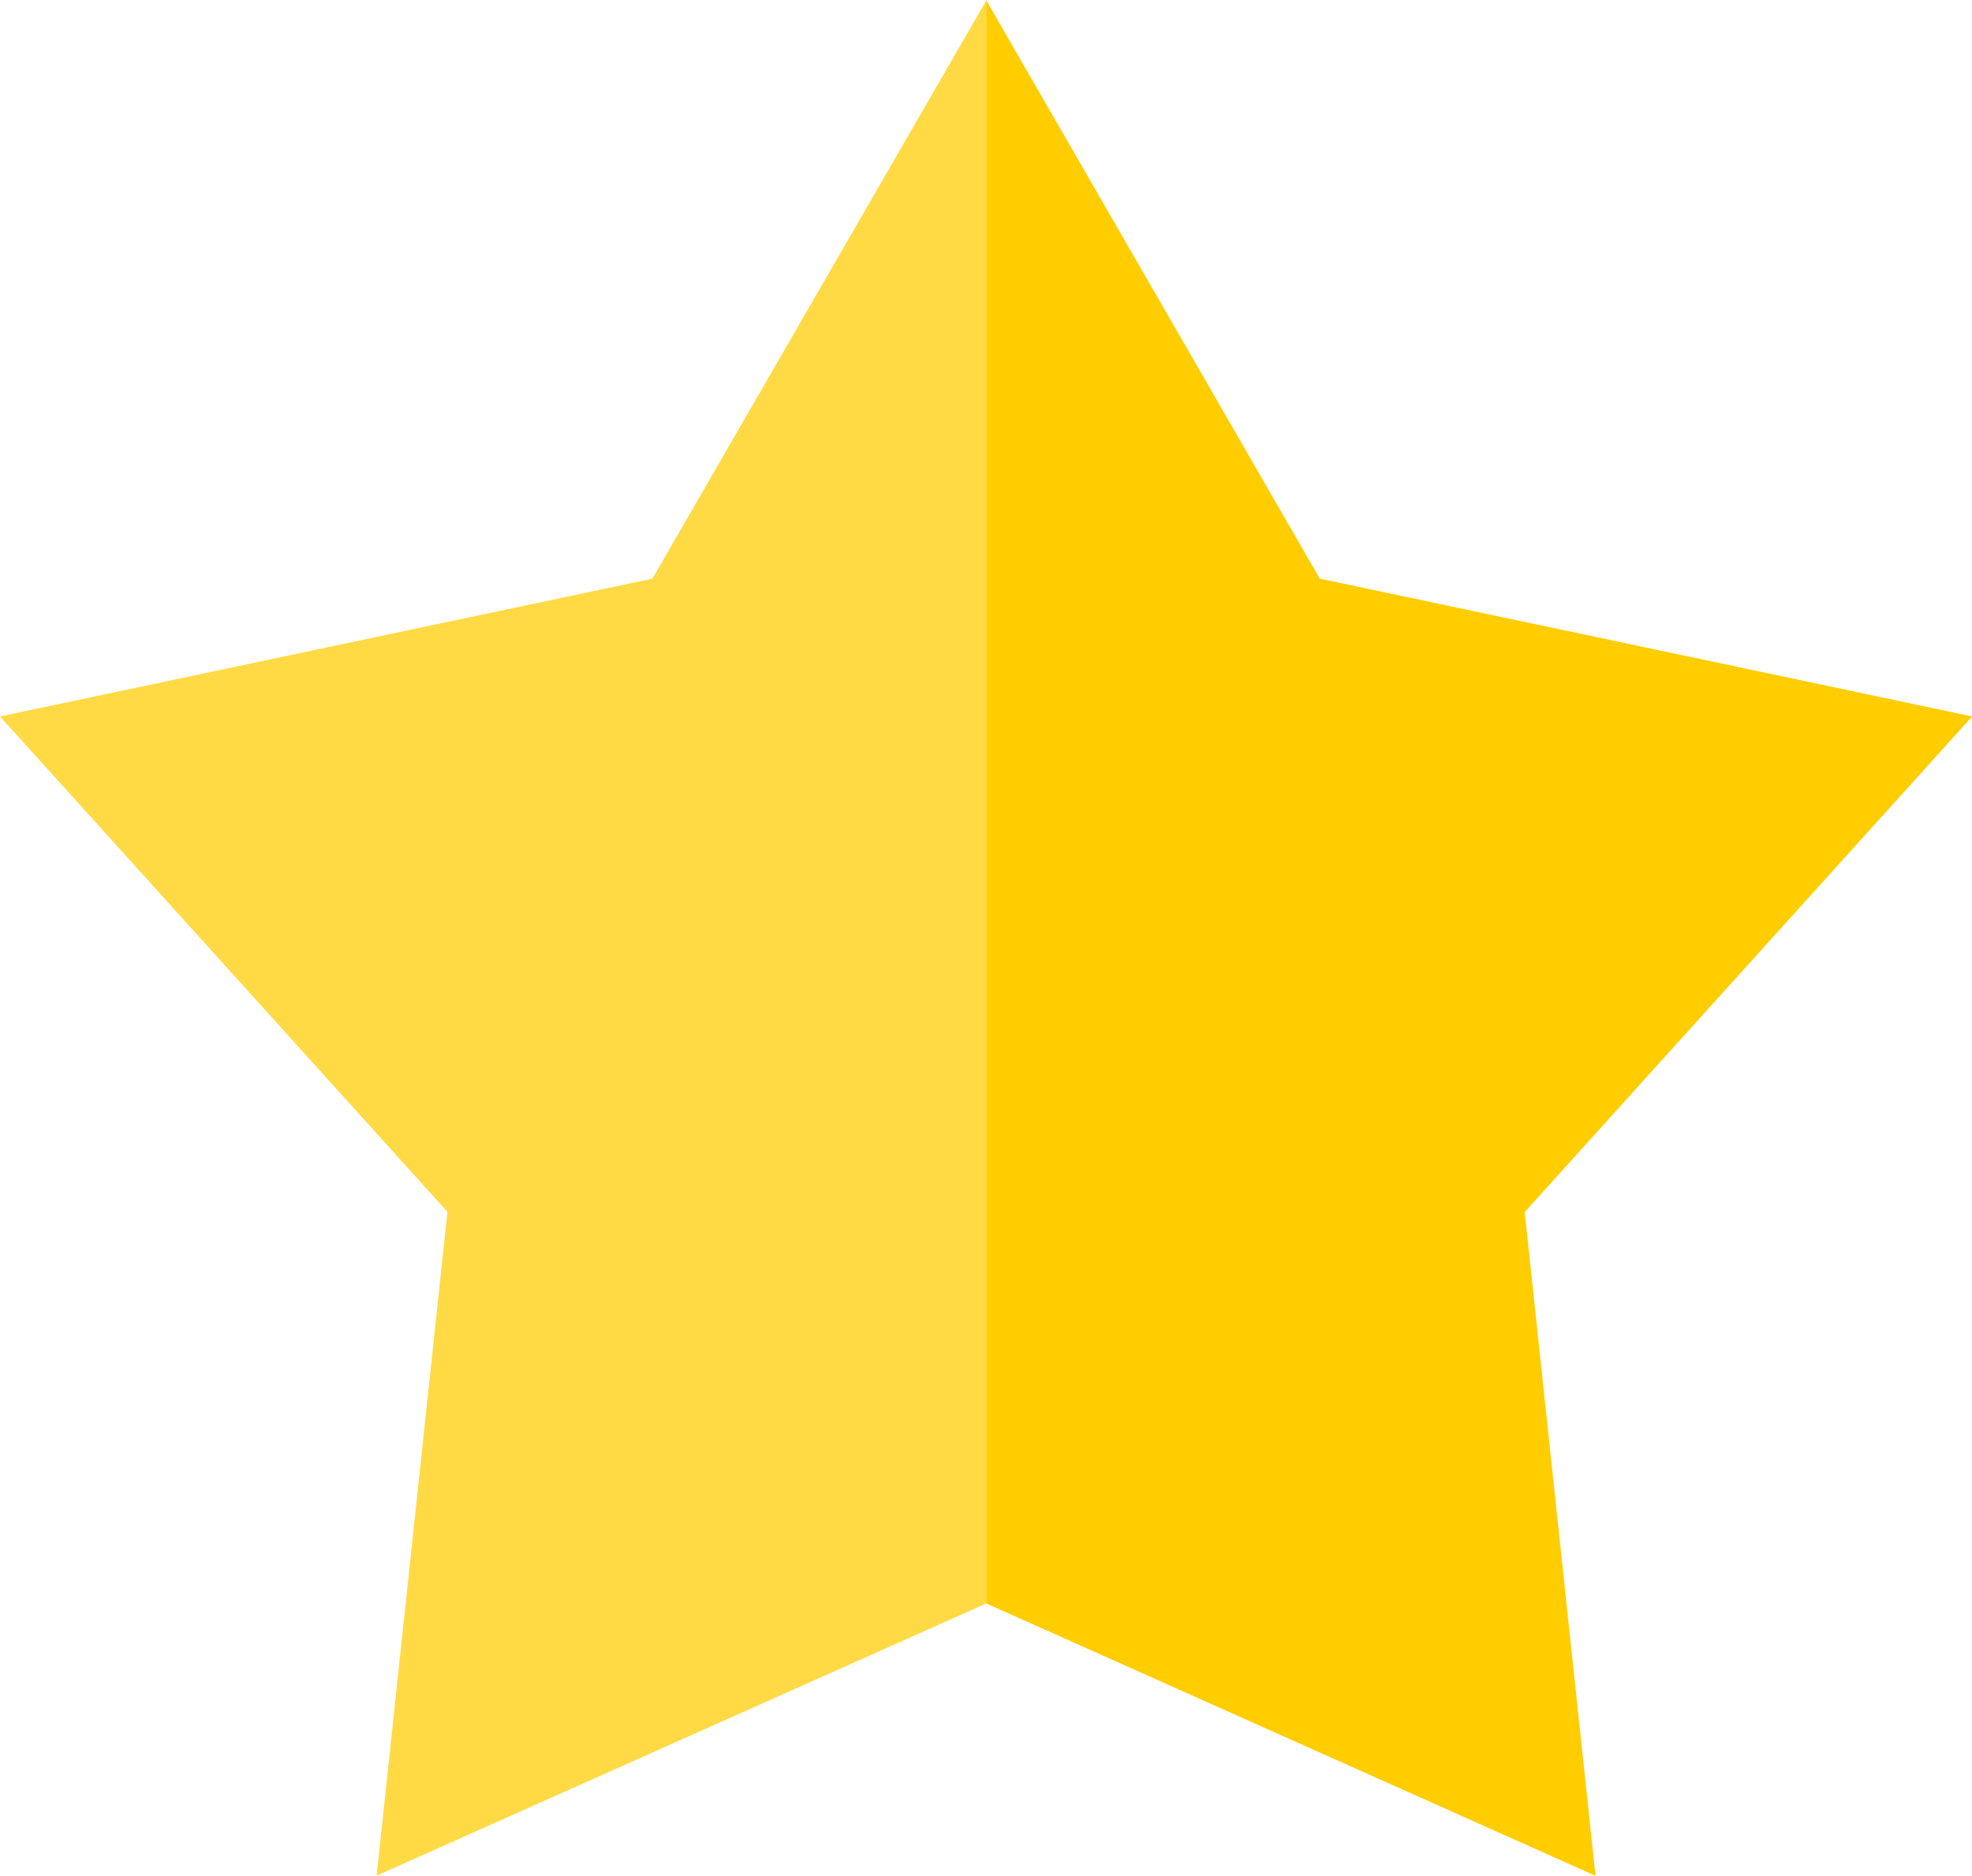
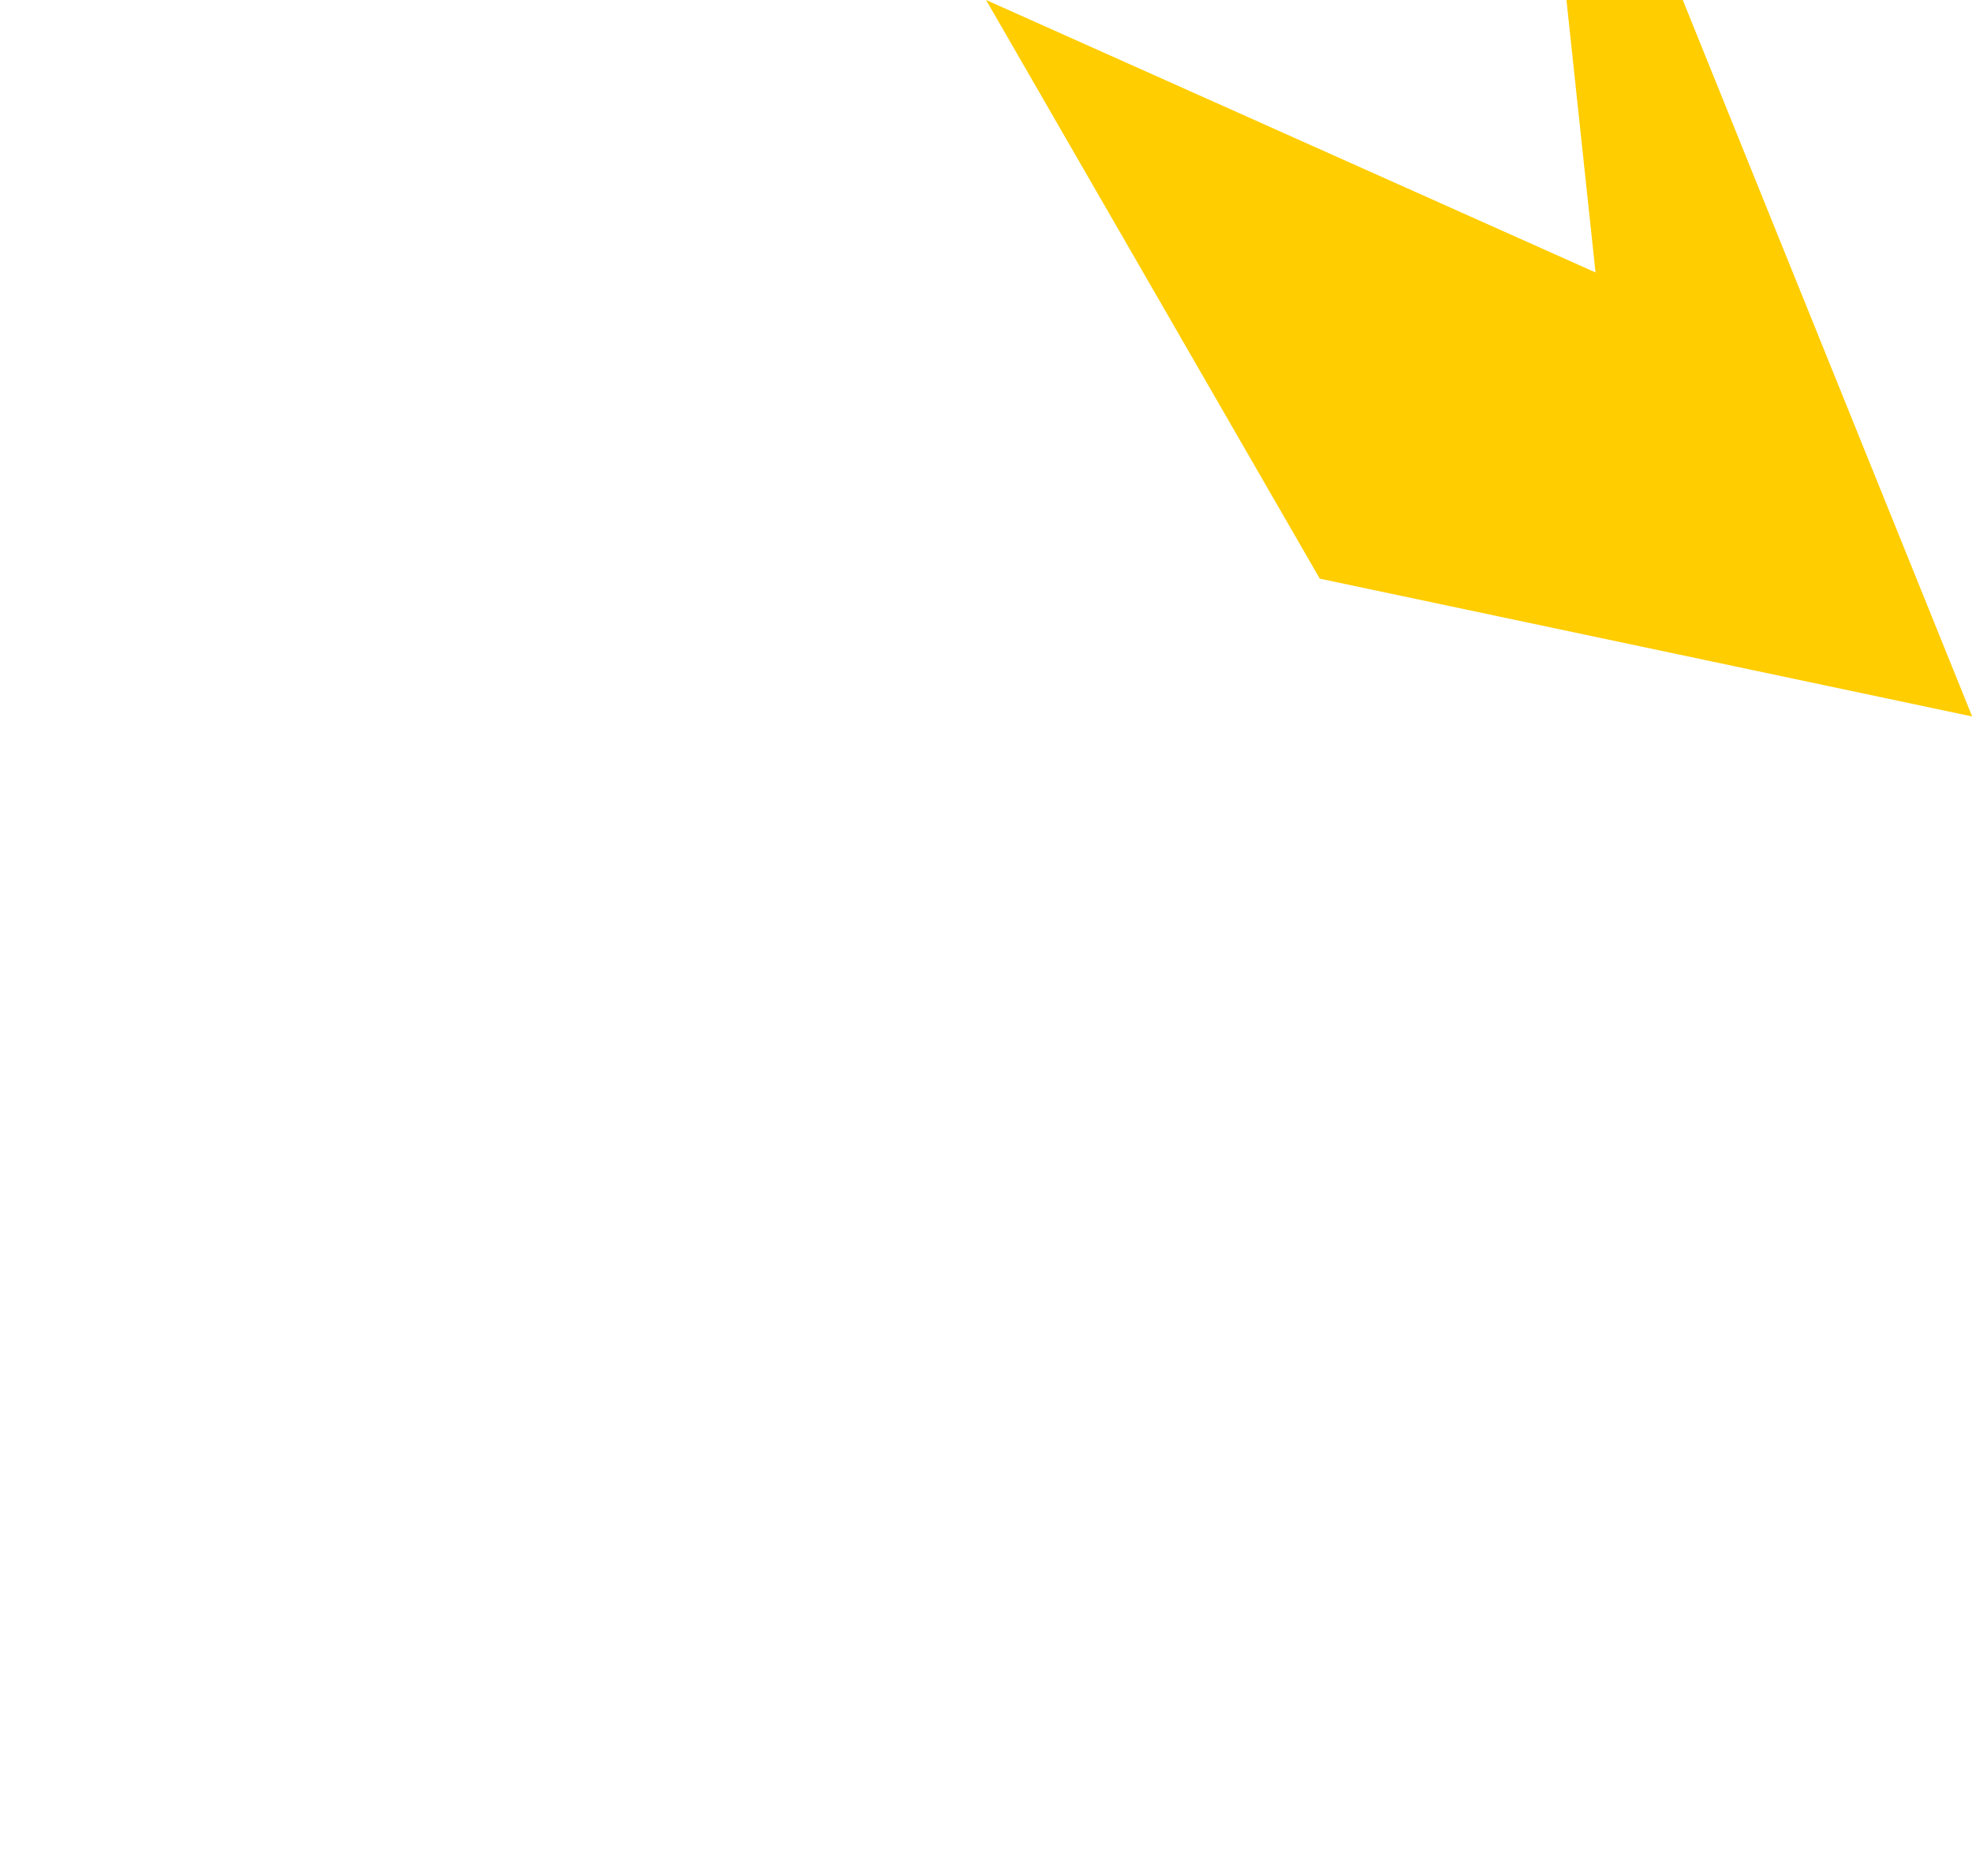
<svg xmlns="http://www.w3.org/2000/svg" width="12.393" height="11.787" viewBox="0 0 12.393 11.787">
  <g id="favorite" transform="translate(0 -12.27)">
-     <path id="Path_270" data-name="Path 270" d="M256.837,16.772l-4.1-.866L250.64,12.27V22.345l3.83,1.712-.445-4.171Z" transform="translate(-244.443)" fill="#ffcd00" />
-     <path id="Path_271" data-name="Path 271" d="M4.1,15.906,0,16.772l2.812,3.113-.445,4.171L6.2,22.345V12.27Z" fill="#ffda44" />
+     <path id="Path_270" data-name="Path 270" d="M256.837,16.772l-4.1-.866L250.64,12.27l3.83,1.712-.445-4.171Z" transform="translate(-244.443)" fill="#ffcd00" />
  </g>
</svg>